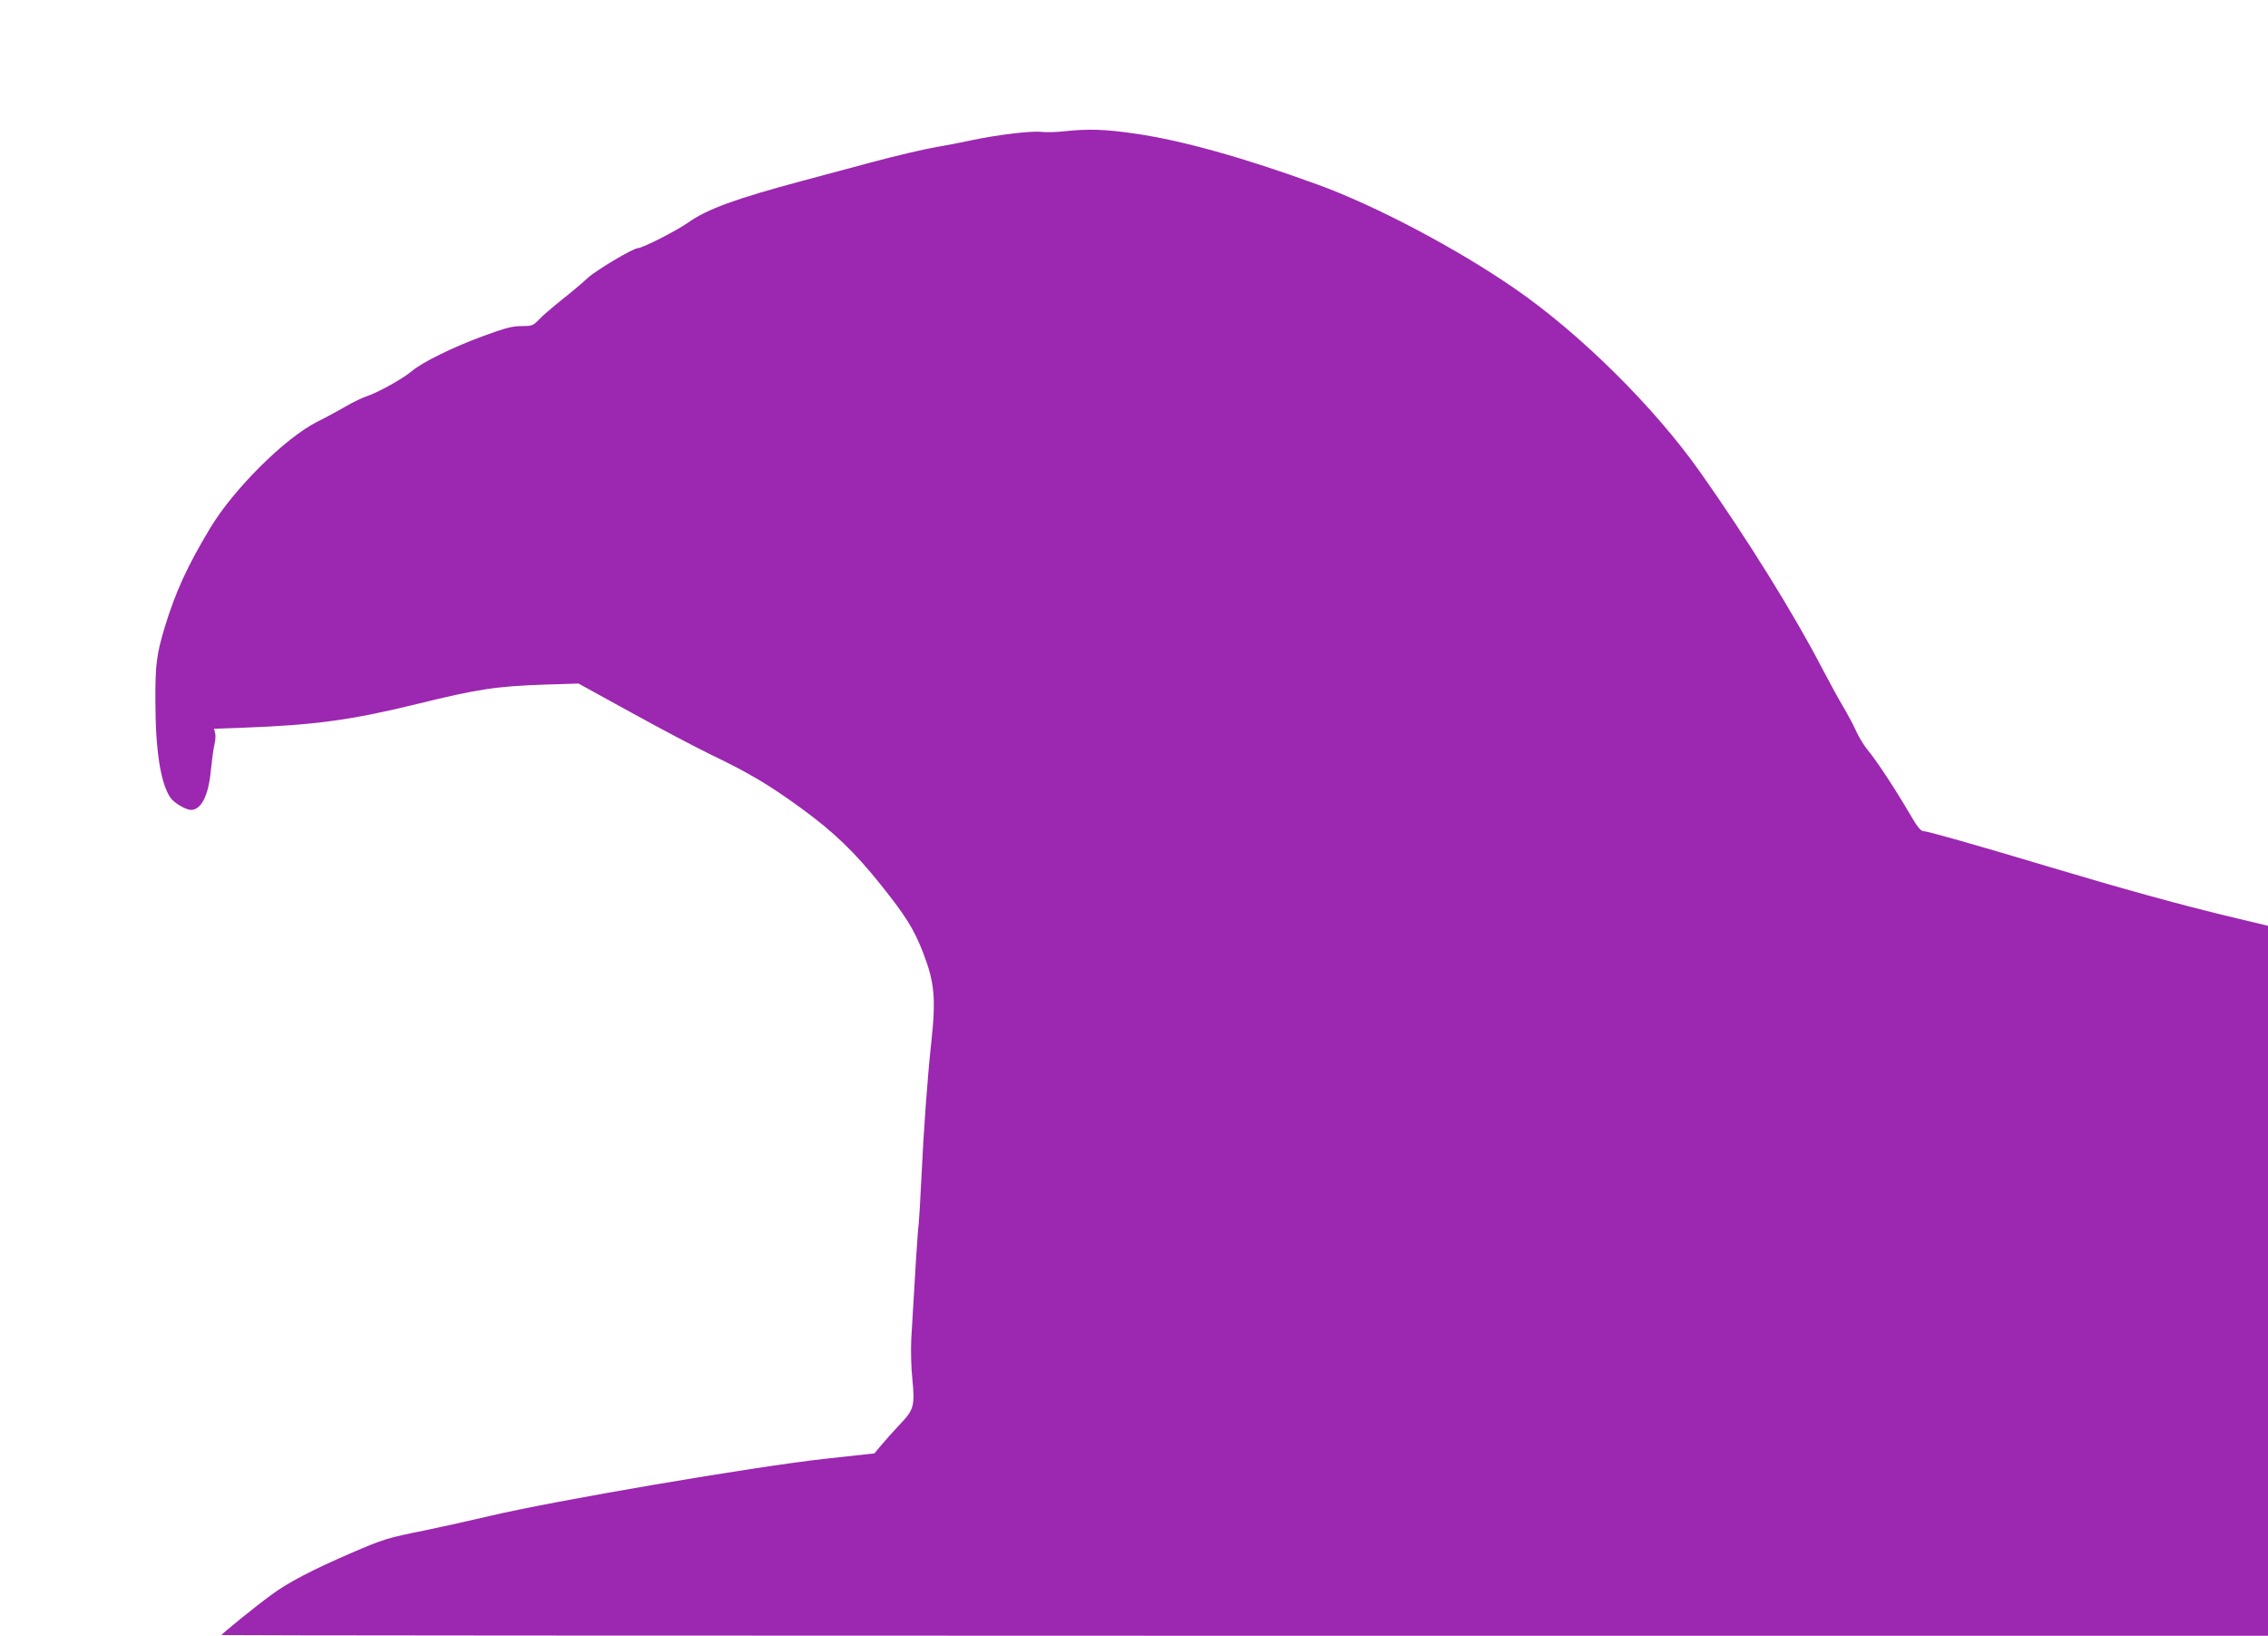
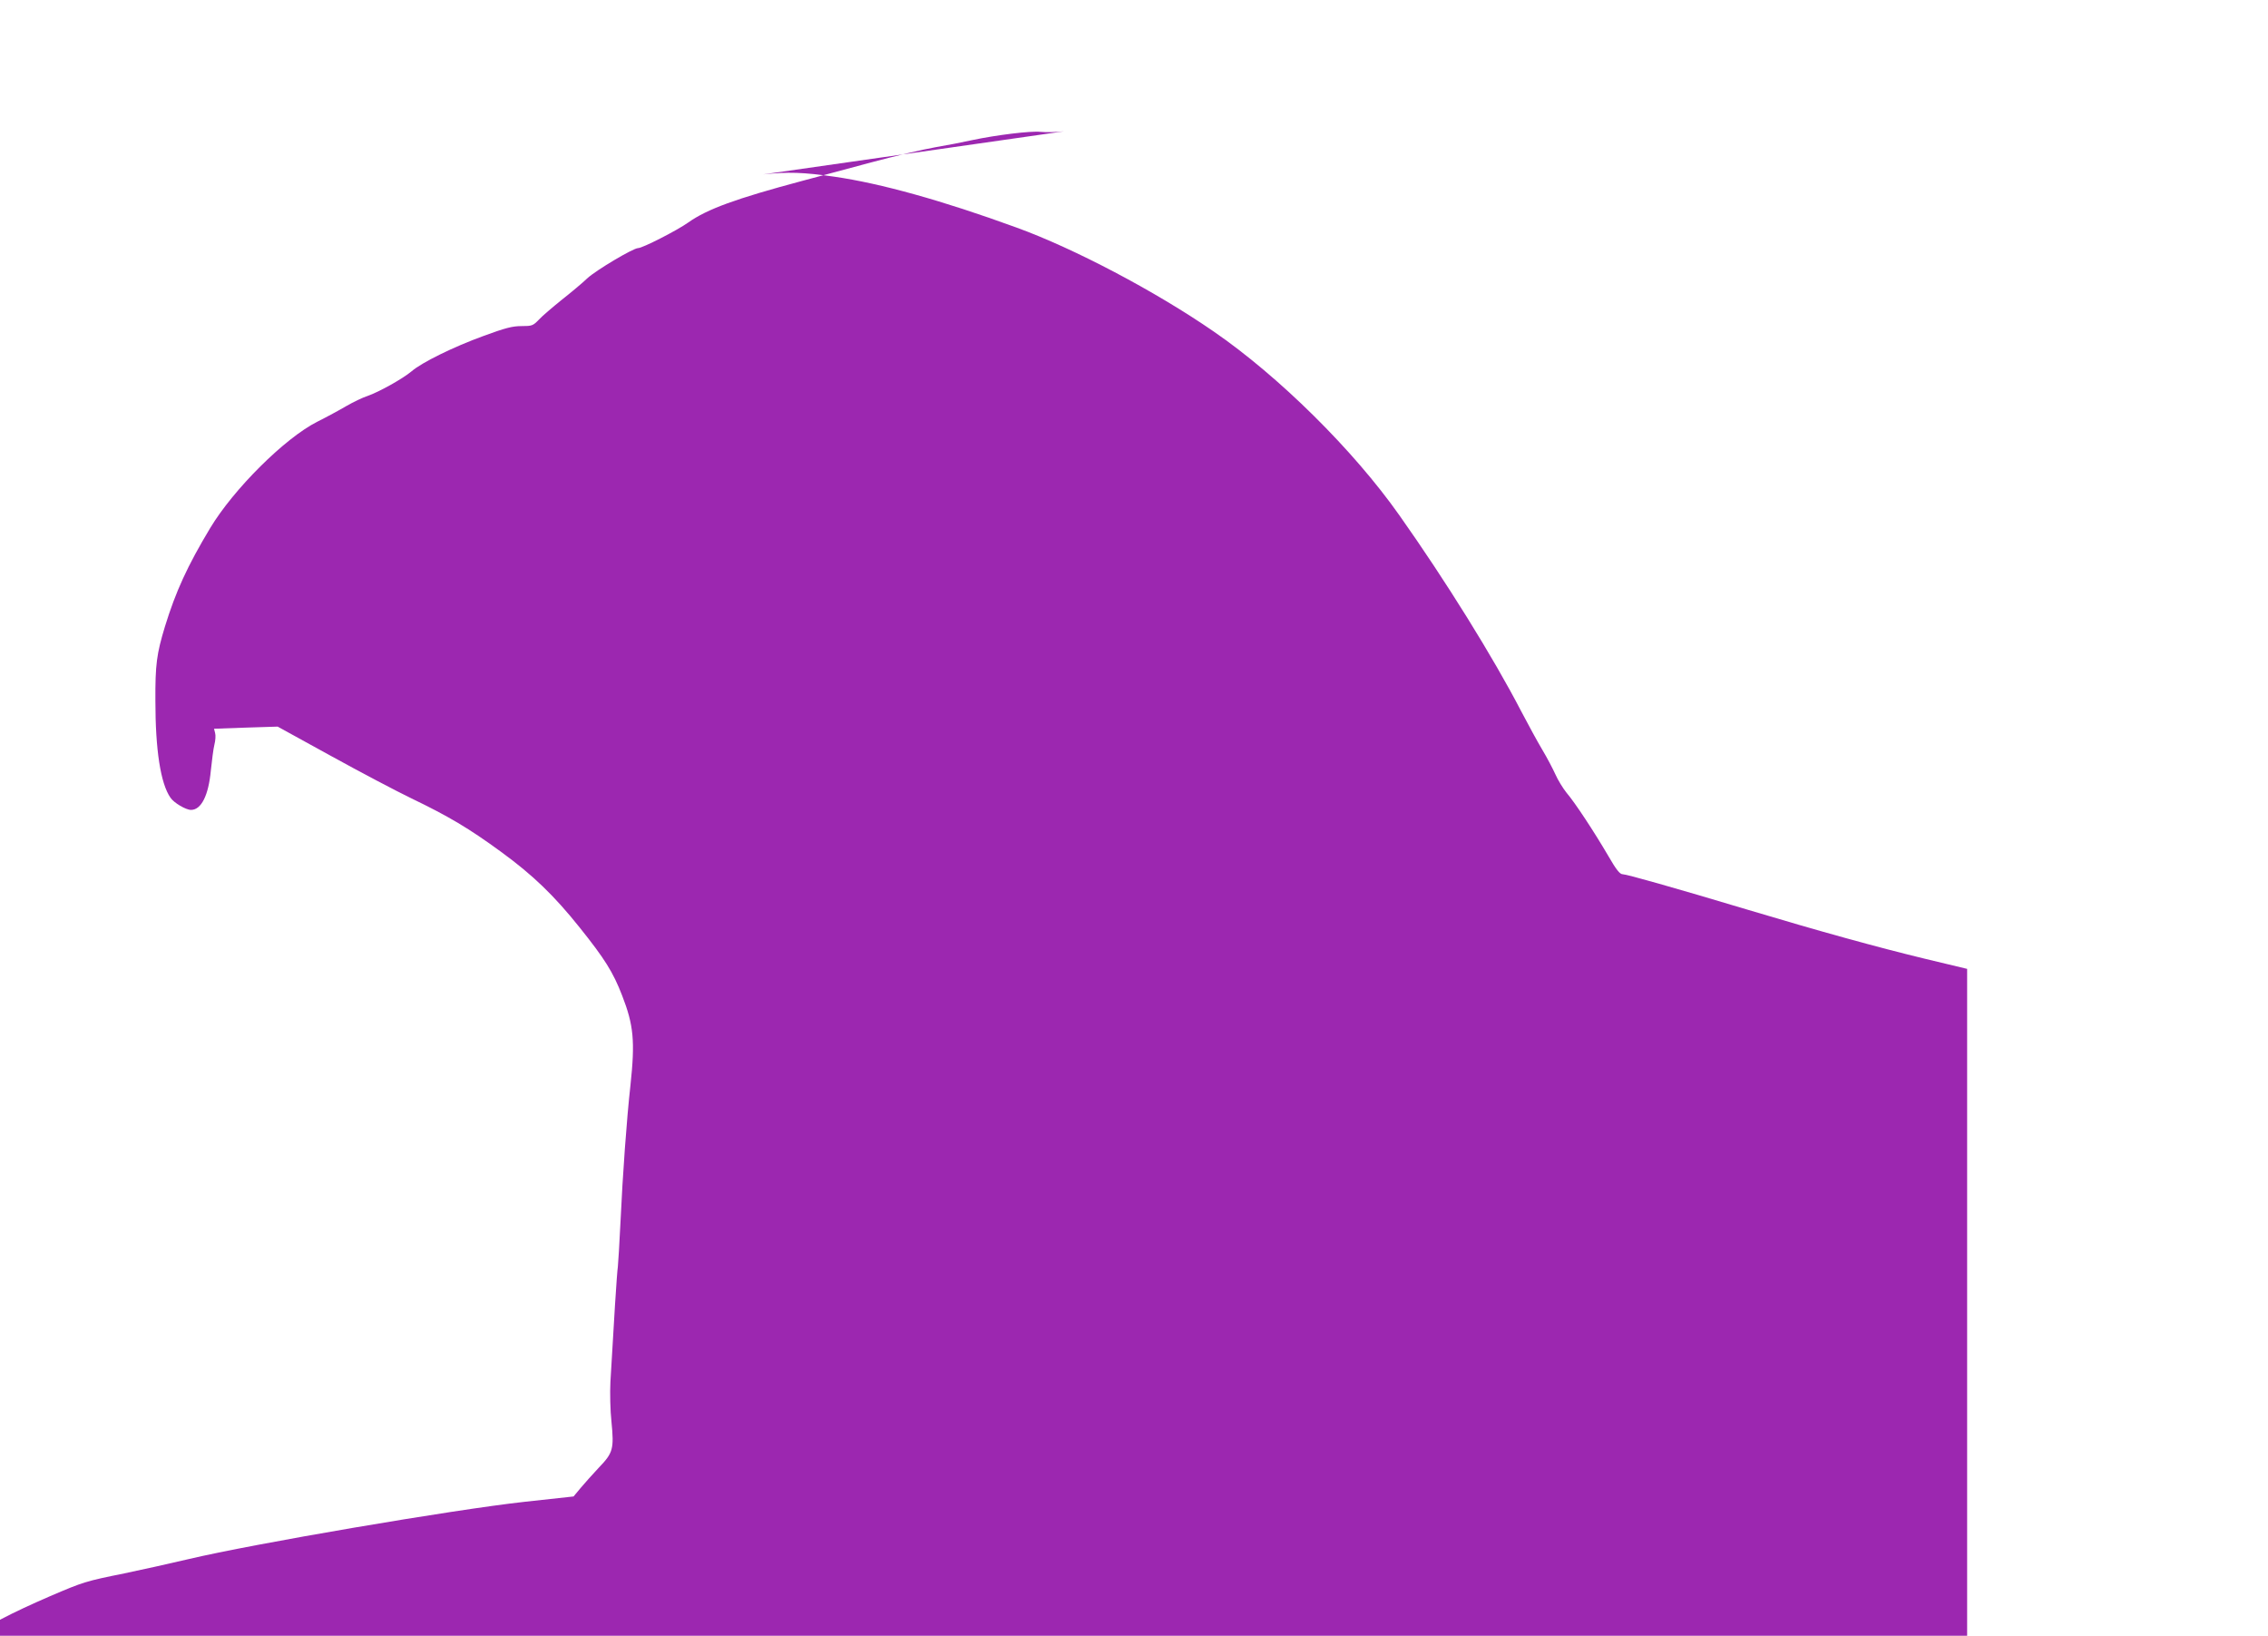
<svg xmlns="http://www.w3.org/2000/svg" version="1.0" width="1280pt" height="923pt" viewBox="0 0 1280 923" preserveAspectRatio="xMidYMid meet">
  <g transform="translate(0,923) scale(0.1,-0.1)" fill="#9c27b0" stroke="none">
-     <path d="M6005 8489 c-44 -5 -103 -6 -132 -3 -58 6 -252 -18 -388 -47 -49 -11 -142 -29 -207 -40 -64 -11 -226 -49 -360 -85 -133 -36 -308 -83 -388 -104 -378 -101 -539 -160 -645 -235 -63 -45 -259 -145 -284 -145 -27 0 -236 -124 -286 -170 -27 -26 -93 -81 -145 -122 -52 -42 -111 -92 -129 -112 -33 -34 -39 -36 -97 -36 -52 0 -91 -10 -216 -56 -168 -61 -347 -149 -405 -199 -51 -43 -187 -118 -248 -139 -28 -9 -82 -35 -120 -57 -39 -23 -113 -63 -165 -89 -182 -92 -471 -379 -604 -600 -128 -213 -194 -357 -255 -555 -47 -155 -55 -214 -54 -420 0 -275 29 -466 85 -546 19 -29 87 -69 116 -69 58 0 99 82 112 223 6 56 14 121 20 145 6 23 8 53 4 66 l-6 24 169 6 c400 15 607 43 978 134 341 84 447 100 720 109 l190 6 300 -165 c165 -91 370 -199 455 -240 208 -100 326 -170 505 -301 181 -132 300 -247 444 -427 141 -176 189 -252 240 -384 65 -167 74 -257 47 -508 -21 -188 -44 -505 -56 -768 -6 -124 -13 -238 -15 -255 -5 -27 -24 -333 -42 -650 -3 -61 -1 -162 6 -225 15 -153 9 -175 -71 -258 -35 -37 -81 -89 -103 -115 l-40 -48 -275 -30 c-408 -45 -1533 -237 -1900 -324 -102 -24 -264 -60 -360 -80 -218 -44 -231 -48 -420 -129 -215 -93 -360 -168 -451 -237 -88 -64 -279 -219 -279 -225 0 -2 2599 -4 5775 -4 l5775 0 0 2003 0 2003 -242 58 c-268 65 -587 153 -994 275 -417 125 -686 201 -708 201 -16 0 -36 25 -81 103 -79 135 -188 301 -236 357 -20 25 -49 72 -63 104 -14 31 -47 94 -74 139 -27 45 -80 143 -119 217 -157 303 -426 736 -687 1105 -259 368 -681 785 -1049 1038 -329 227 -787 468 -1112 586 -420 153 -766 249 -1028 287 -174 25 -263 28 -402 13z" />
+     <path d="M6005 8489 c-44 -5 -103 -6 -132 -3 -58 6 -252 -18 -388 -47 -49 -11 -142 -29 -207 -40 -64 -11 -226 -49 -360 -85 -133 -36 -308 -83 -388 -104 -378 -101 -539 -160 -645 -235 -63 -45 -259 -145 -284 -145 -27 0 -236 -124 -286 -170 -27 -26 -93 -81 -145 -122 -52 -42 -111 -92 -129 -112 -33 -34 -39 -36 -97 -36 -52 0 -91 -10 -216 -56 -168 -61 -347 -149 -405 -199 -51 -43 -187 -118 -248 -139 -28 -9 -82 -35 -120 -57 -39 -23 -113 -63 -165 -89 -182 -92 -471 -379 -604 -600 -128 -213 -194 -357 -255 -555 -47 -155 -55 -214 -54 -420 0 -275 29 -466 85 -546 19 -29 87 -69 116 -69 58 0 99 82 112 223 6 56 14 121 20 145 6 23 8 53 4 66 l-6 24 169 6 l190 6 300 -165 c165 -91 370 -199 455 -240 208 -100 326 -170 505 -301 181 -132 300 -247 444 -427 141 -176 189 -252 240 -384 65 -167 74 -257 47 -508 -21 -188 -44 -505 -56 -768 -6 -124 -13 -238 -15 -255 -5 -27 -24 -333 -42 -650 -3 -61 -1 -162 6 -225 15 -153 9 -175 -71 -258 -35 -37 -81 -89 -103 -115 l-40 -48 -275 -30 c-408 -45 -1533 -237 -1900 -324 -102 -24 -264 -60 -360 -80 -218 -44 -231 -48 -420 -129 -215 -93 -360 -168 -451 -237 -88 -64 -279 -219 -279 -225 0 -2 2599 -4 5775 -4 l5775 0 0 2003 0 2003 -242 58 c-268 65 -587 153 -994 275 -417 125 -686 201 -708 201 -16 0 -36 25 -81 103 -79 135 -188 301 -236 357 -20 25 -49 72 -63 104 -14 31 -47 94 -74 139 -27 45 -80 143 -119 217 -157 303 -426 736 -687 1105 -259 368 -681 785 -1049 1038 -329 227 -787 468 -1112 586 -420 153 -766 249 -1028 287 -174 25 -263 28 -402 13z" />
  </g>
</svg>